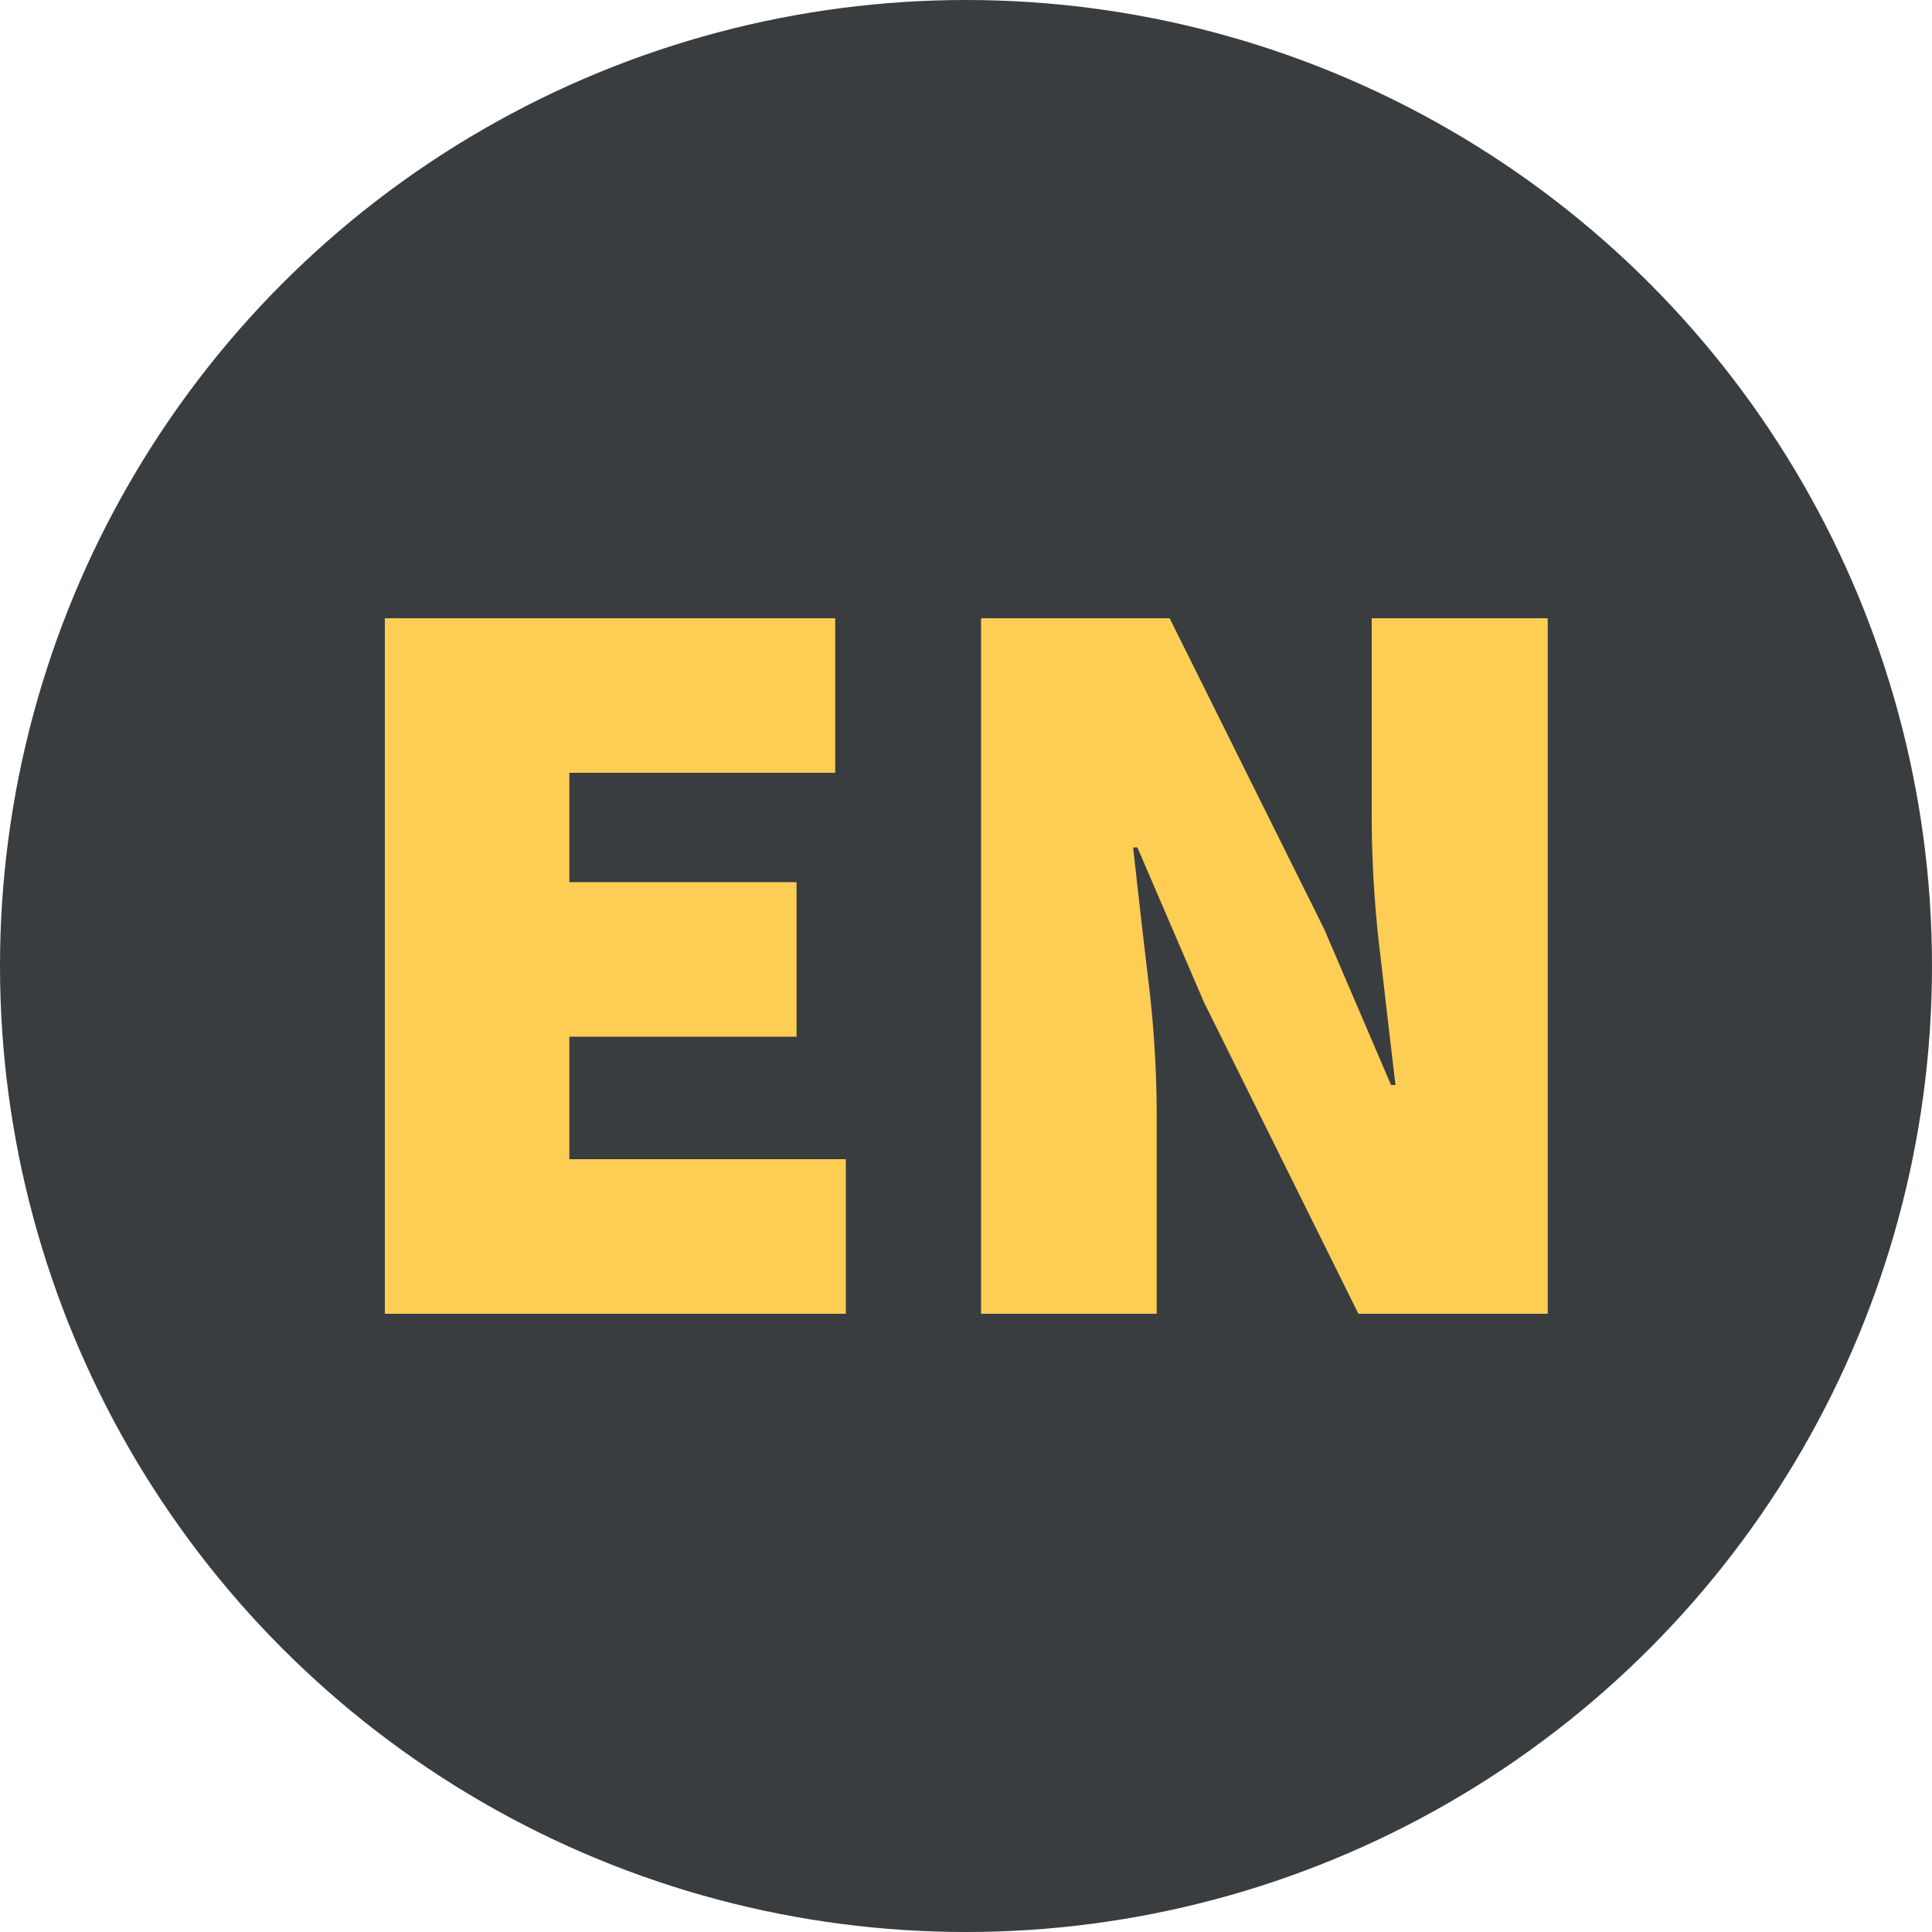
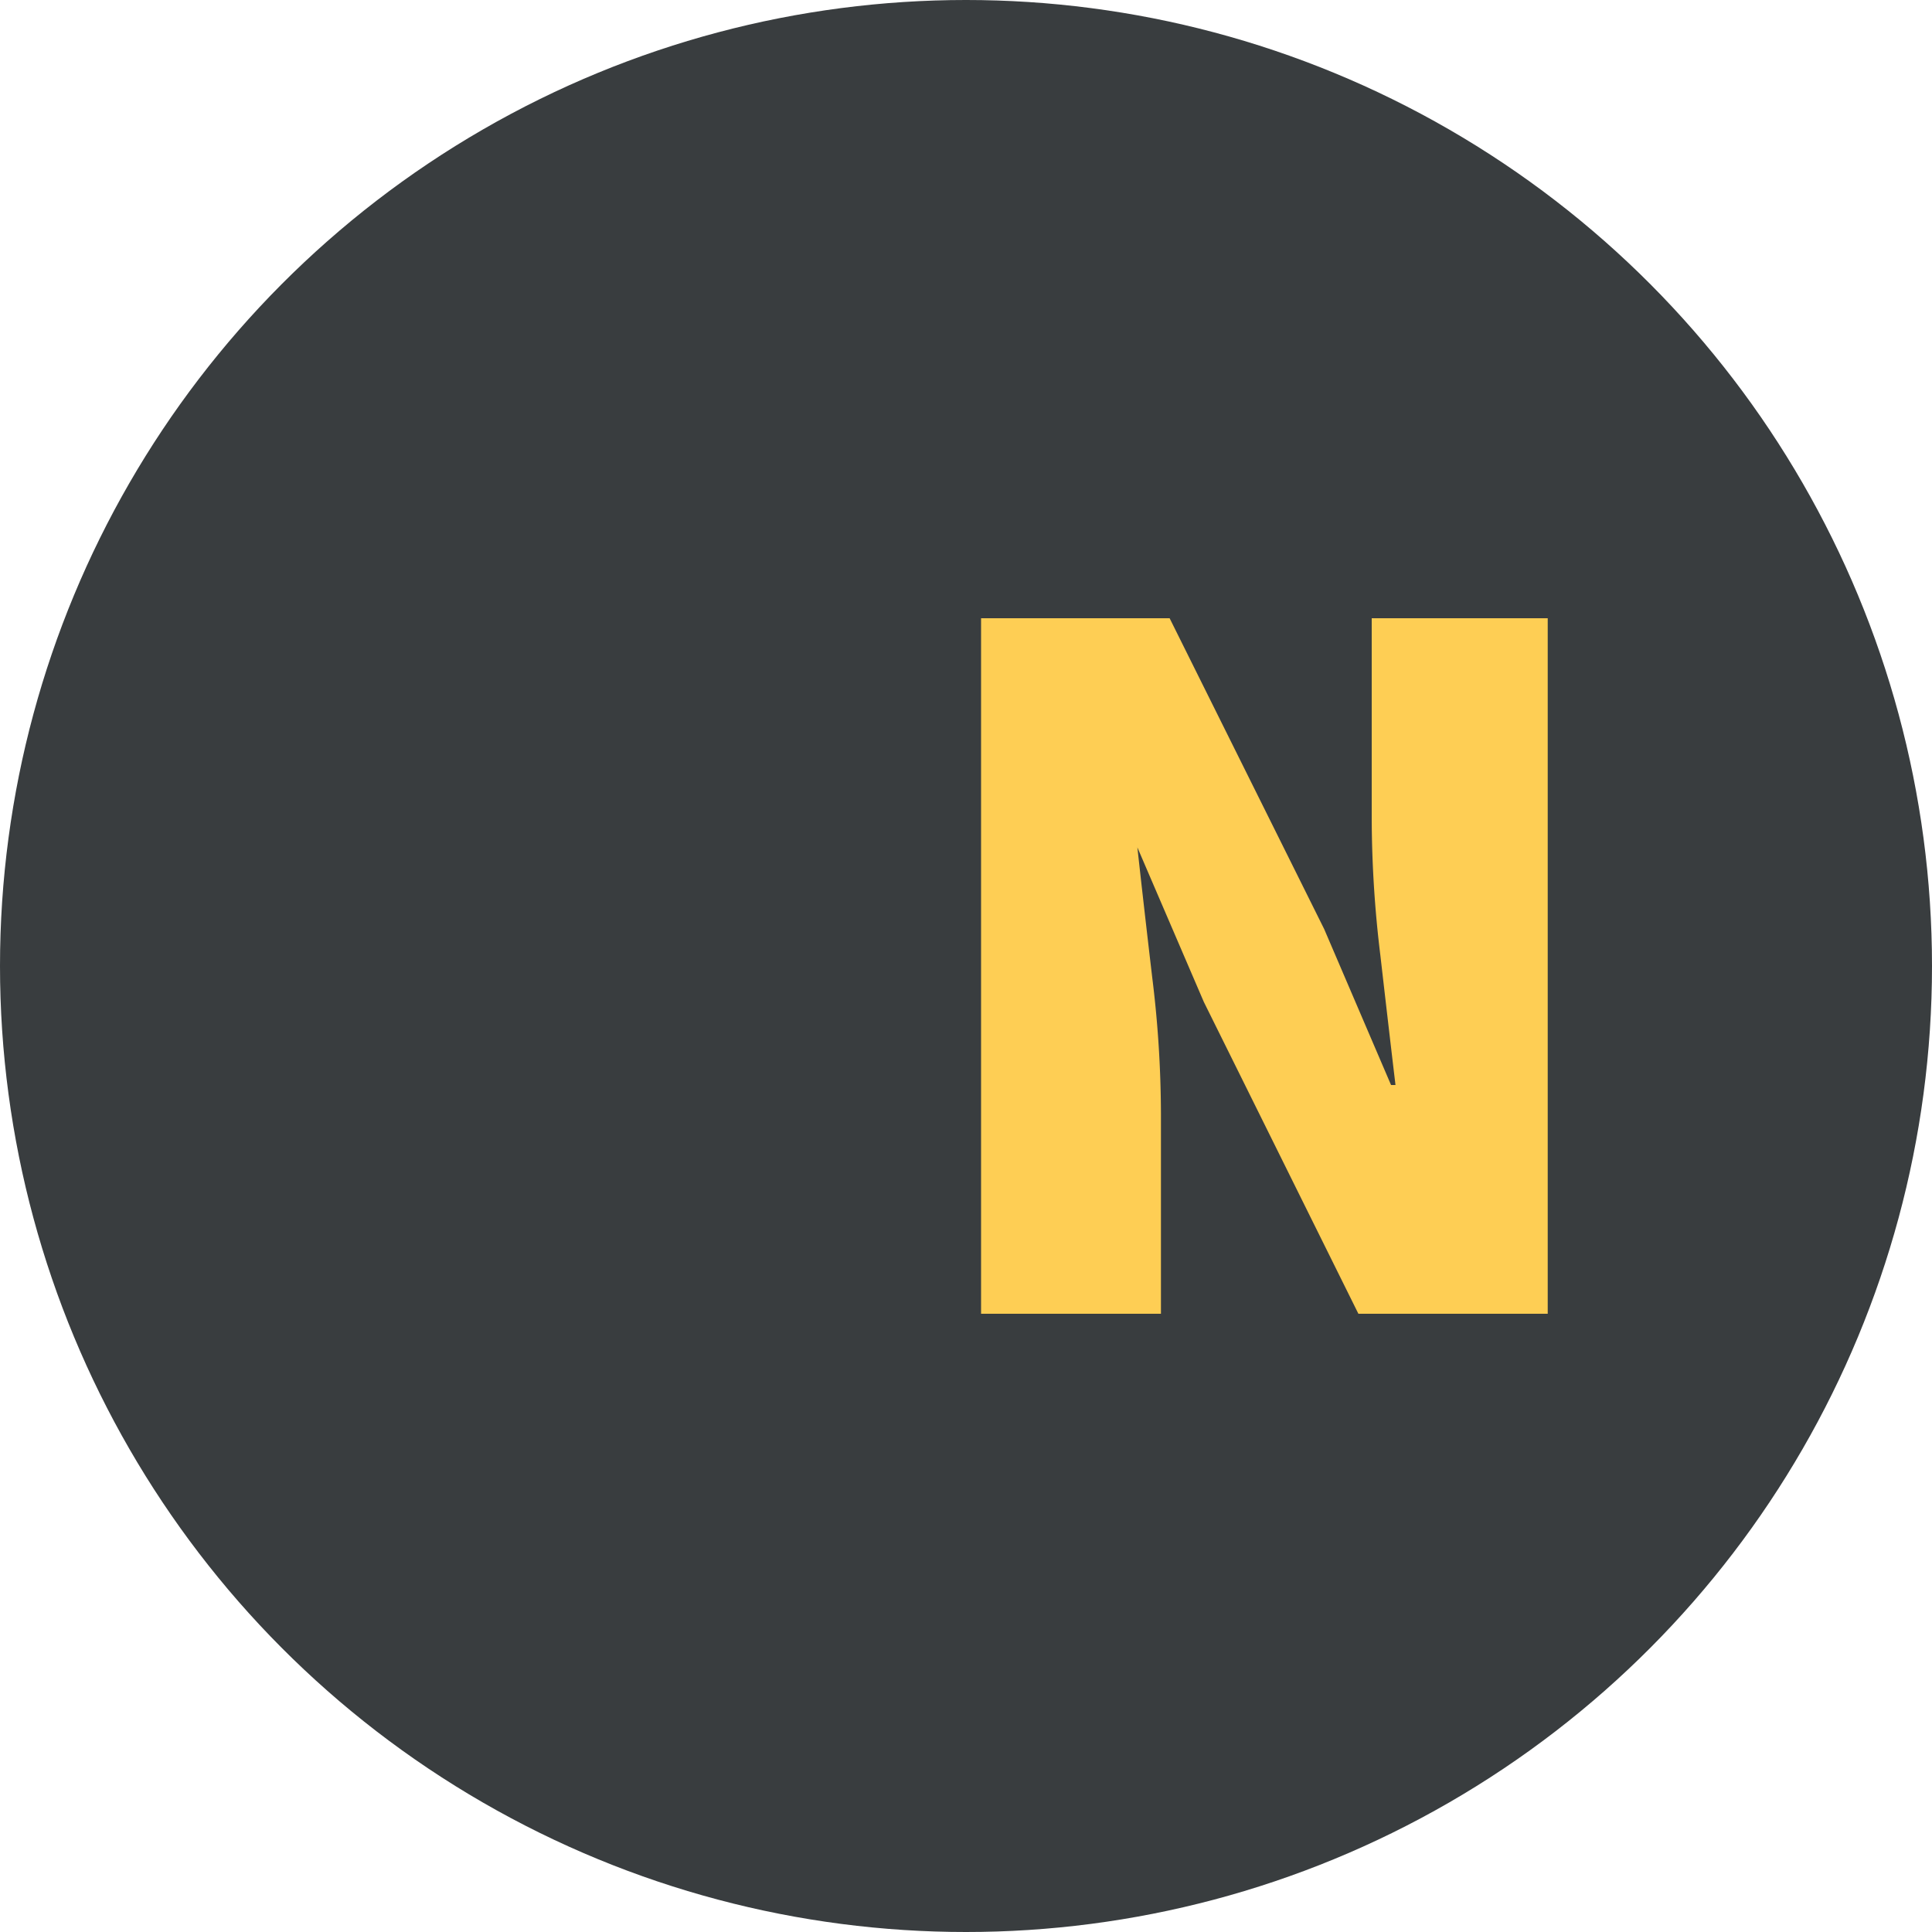
<svg xmlns="http://www.w3.org/2000/svg" viewBox="0 0 100 100">
  <defs>
    <style>.cls-1{fill:#393d3f;}.cls-2{fill:#fece54;}</style>
  </defs>
  <g id="Layer_2" data-name="Layer 2">
    <g id="Layer_1-2" data-name="Layer 1">
      <circle class="cls-1" cx="50" cy="50" r="50" />
-       <path class="cls-2" d="M19.92,68V32H43.23v8H29.47v5.66H41.23v8H29.47V60H43.78v8Z" />
-       <path class="cls-2" d="M50.78,68V32h9.76l8,16.09L72,56.16h.23q-.35-2.94-.78-6.69A59.27,59.27,0,0,1,71,42.4V32h9.11V68H70.31l-8-16.14-3.44-8h-.22c.22,2,.48,4.28.77,6.74a58.08,58.08,0,0,1,.45,7V68Z" />
+       <path class="cls-2" d="M50.78,68V32h9.76l8,16.09L72,56.16h.23q-.35-2.94-.78-6.69A59.27,59.27,0,0,1,71,42.4V32h9.11V68H70.31l-8-16.14-3.44-8c.22,2,.48,4.28.77,6.74a58.08,58.08,0,0,1,.45,7V68Z" />
    </g>
  </g>
</svg>